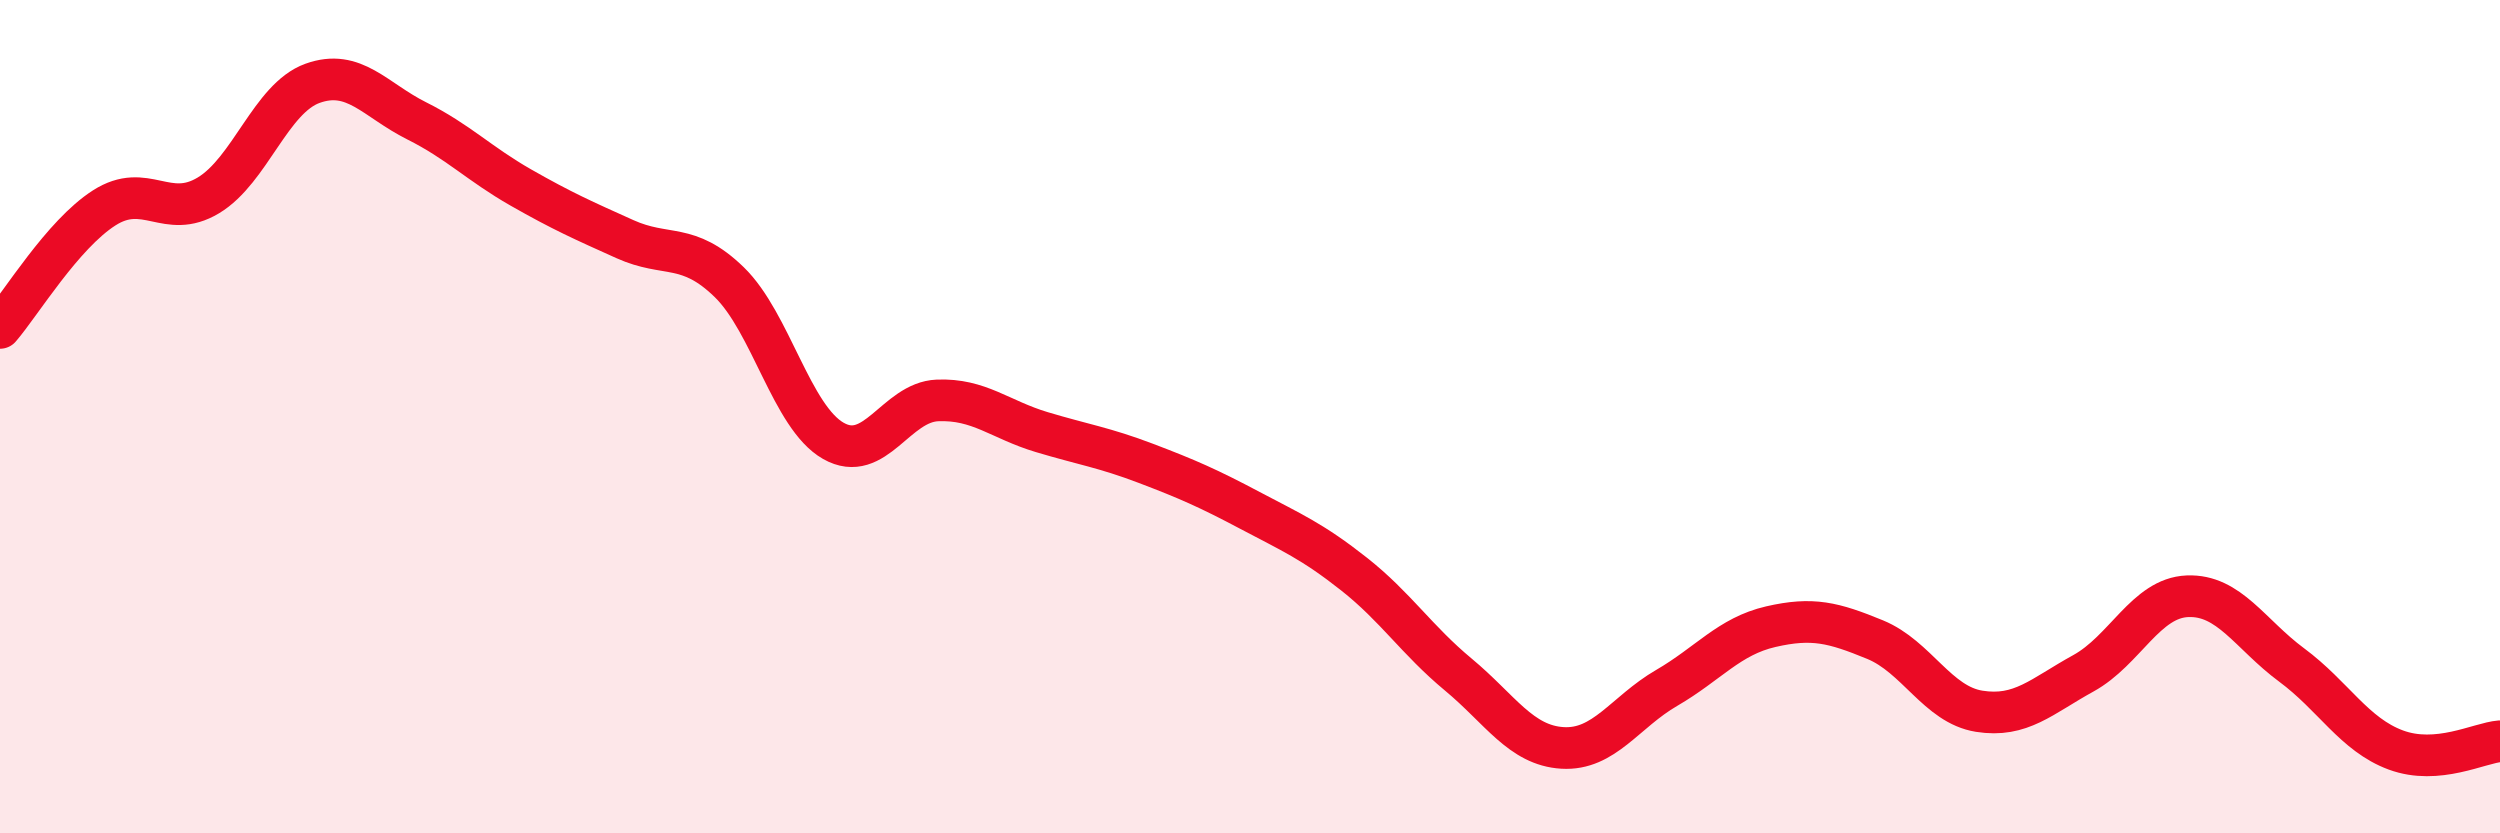
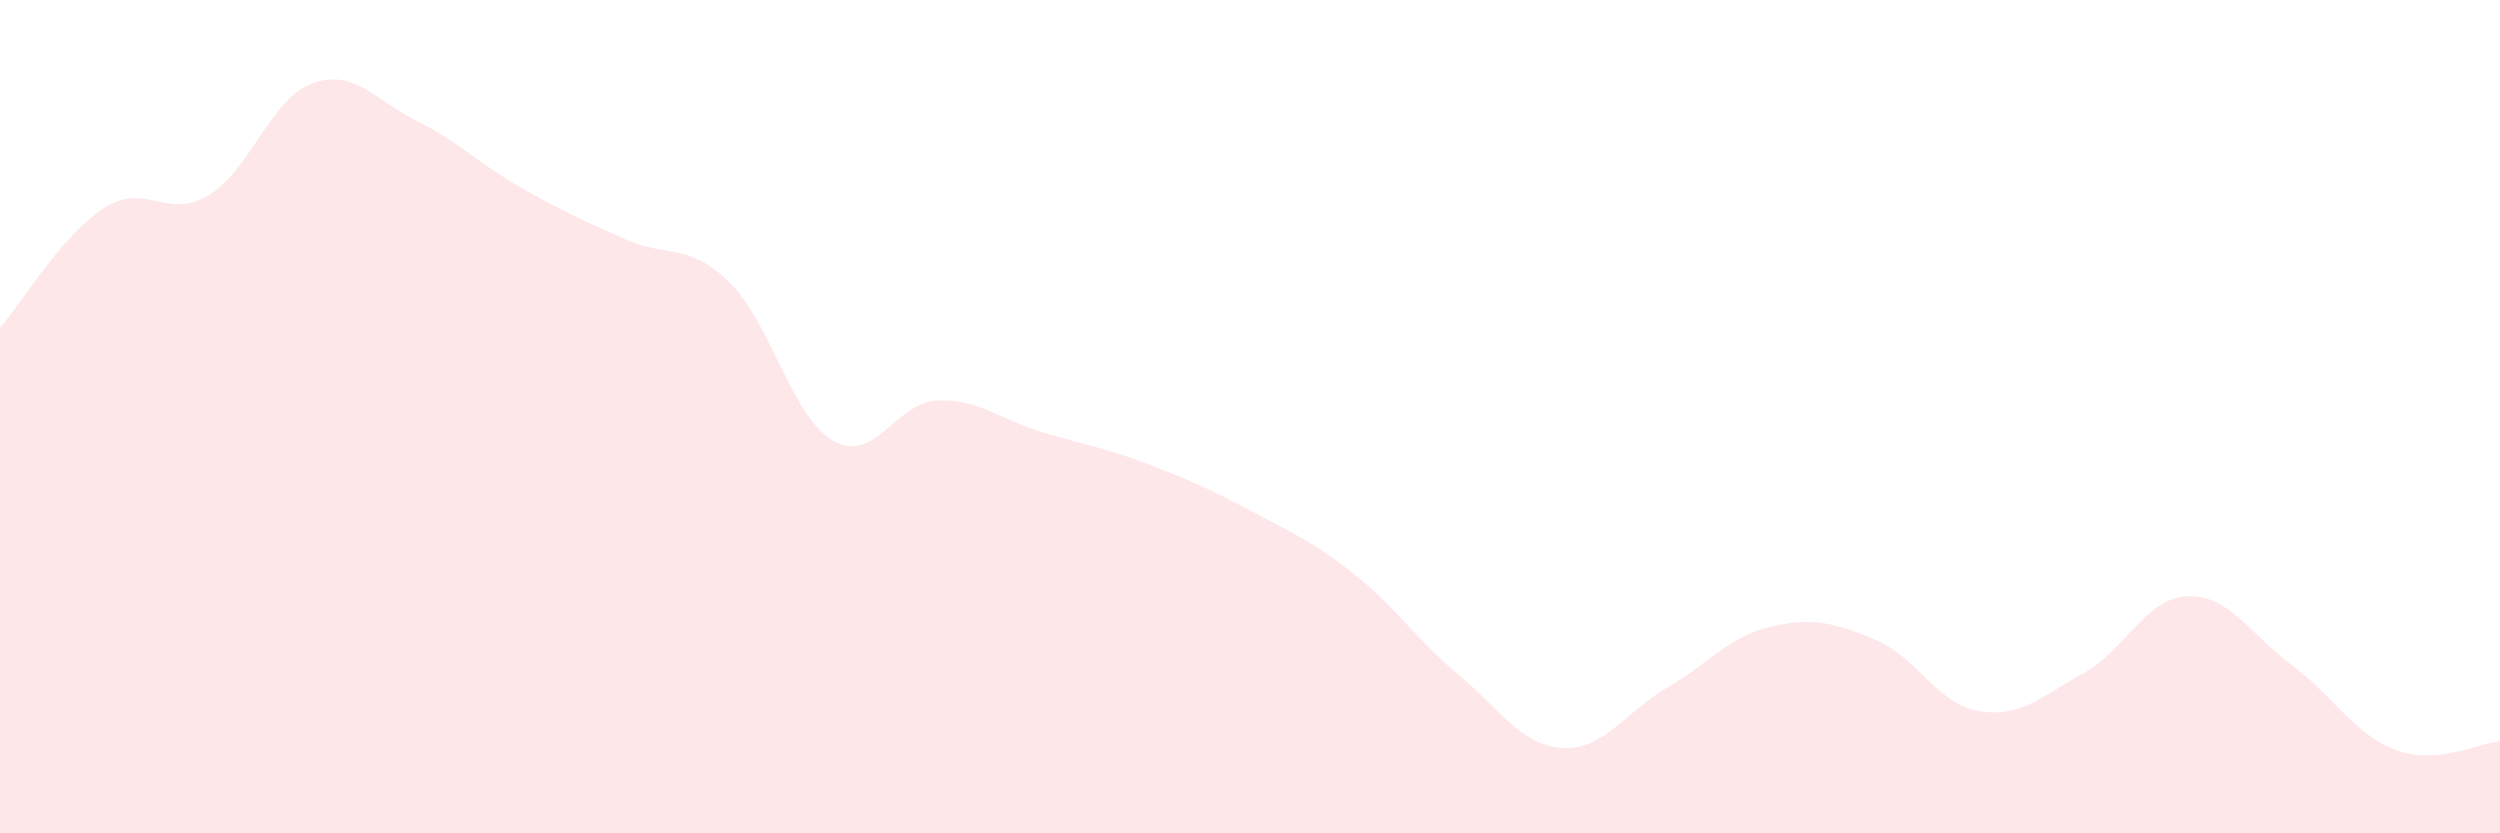
<svg xmlns="http://www.w3.org/2000/svg" width="60" height="20" viewBox="0 0 60 20">
  <path d="M 0,7.87 C 0.5,7.29 1.5,5.63 2.5,4.99 C 3.5,4.35 4,5.29 5,4.69 C 6,4.09 6.5,2.36 7.5,2 C 8.5,1.64 9,2.4 10,2.9 C 11,3.4 11.5,3.93 12.5,4.5 C 13.5,5.07 14,5.29 15,5.74 C 16,6.19 16.5,5.8 17.5,6.77 C 18.5,7.74 19,10.01 20,10.58 C 21,11.15 21.5,9.65 22.5,9.61 C 23.5,9.57 24,10.07 25,10.37 C 26,10.67 26.5,10.74 27.5,11.12 C 28.5,11.5 29,11.72 30,12.25 C 31,12.78 31.5,12.99 32.5,13.78 C 33.5,14.57 34,15.36 35,16.19 C 36,17.02 36.5,17.89 37.5,17.95 C 38.5,18.01 39,17.09 40,16.51 C 41,15.93 41.5,15.27 42.5,15.04 C 43.5,14.81 44,14.94 45,15.35 C 46,15.76 46.5,16.91 47.5,17.07 C 48.5,17.23 49,16.71 50,16.16 C 51,15.61 51.5,14.35 52.5,14.31 C 53.5,14.27 54,15.22 55,15.96 C 56,16.7 56.5,17.63 57.5,18 C 58.5,18.37 59.5,17.83 60,17.79L60 20L0 20Z" fill="#EB0A25" opacity="0.1" stroke-linecap="round" stroke-linejoin="round" />
-   <path d="M 0,7.87 C 0.5,7.29 1.5,5.63 2.5,4.99 C 3.5,4.35 4,5.29 5,4.69 C 6,4.09 6.5,2.36 7.5,2 C 8.5,1.64 9,2.4 10,2.9 C 11,3.4 11.5,3.93 12.5,4.5 C 13.5,5.07 14,5.29 15,5.74 C 16,6.19 16.5,5.8 17.5,6.77 C 18.5,7.74 19,10.01 20,10.58 C 21,11.15 21.5,9.65 22.5,9.61 C 23.5,9.57 24,10.07 25,10.37 C 26,10.67 26.5,10.74 27.5,11.12 C 28.5,11.5 29,11.72 30,12.25 C 31,12.78 31.5,12.99 32.5,13.78 C 33.5,14.57 34,15.36 35,16.19 C 36,17.02 36.5,17.89 37.5,17.95 C 38.5,18.01 39,17.09 40,16.51 C 41,15.93 41.5,15.27 42.5,15.04 C 43.5,14.81 44,14.94 45,15.35 C 46,15.76 46.5,16.91 47.5,17.07 C 48.5,17.23 49,16.71 50,16.16 C 51,15.61 51.5,14.35 52.5,14.31 C 53.5,14.27 54,15.22 55,15.96 C 56,16.7 56.5,17.63 57.5,18 C 58.5,18.37 59.5,17.83 60,17.79" stroke="#EB0A25" stroke-width="1" fill="none" stroke-linecap="round" stroke-linejoin="round" />
</svg>